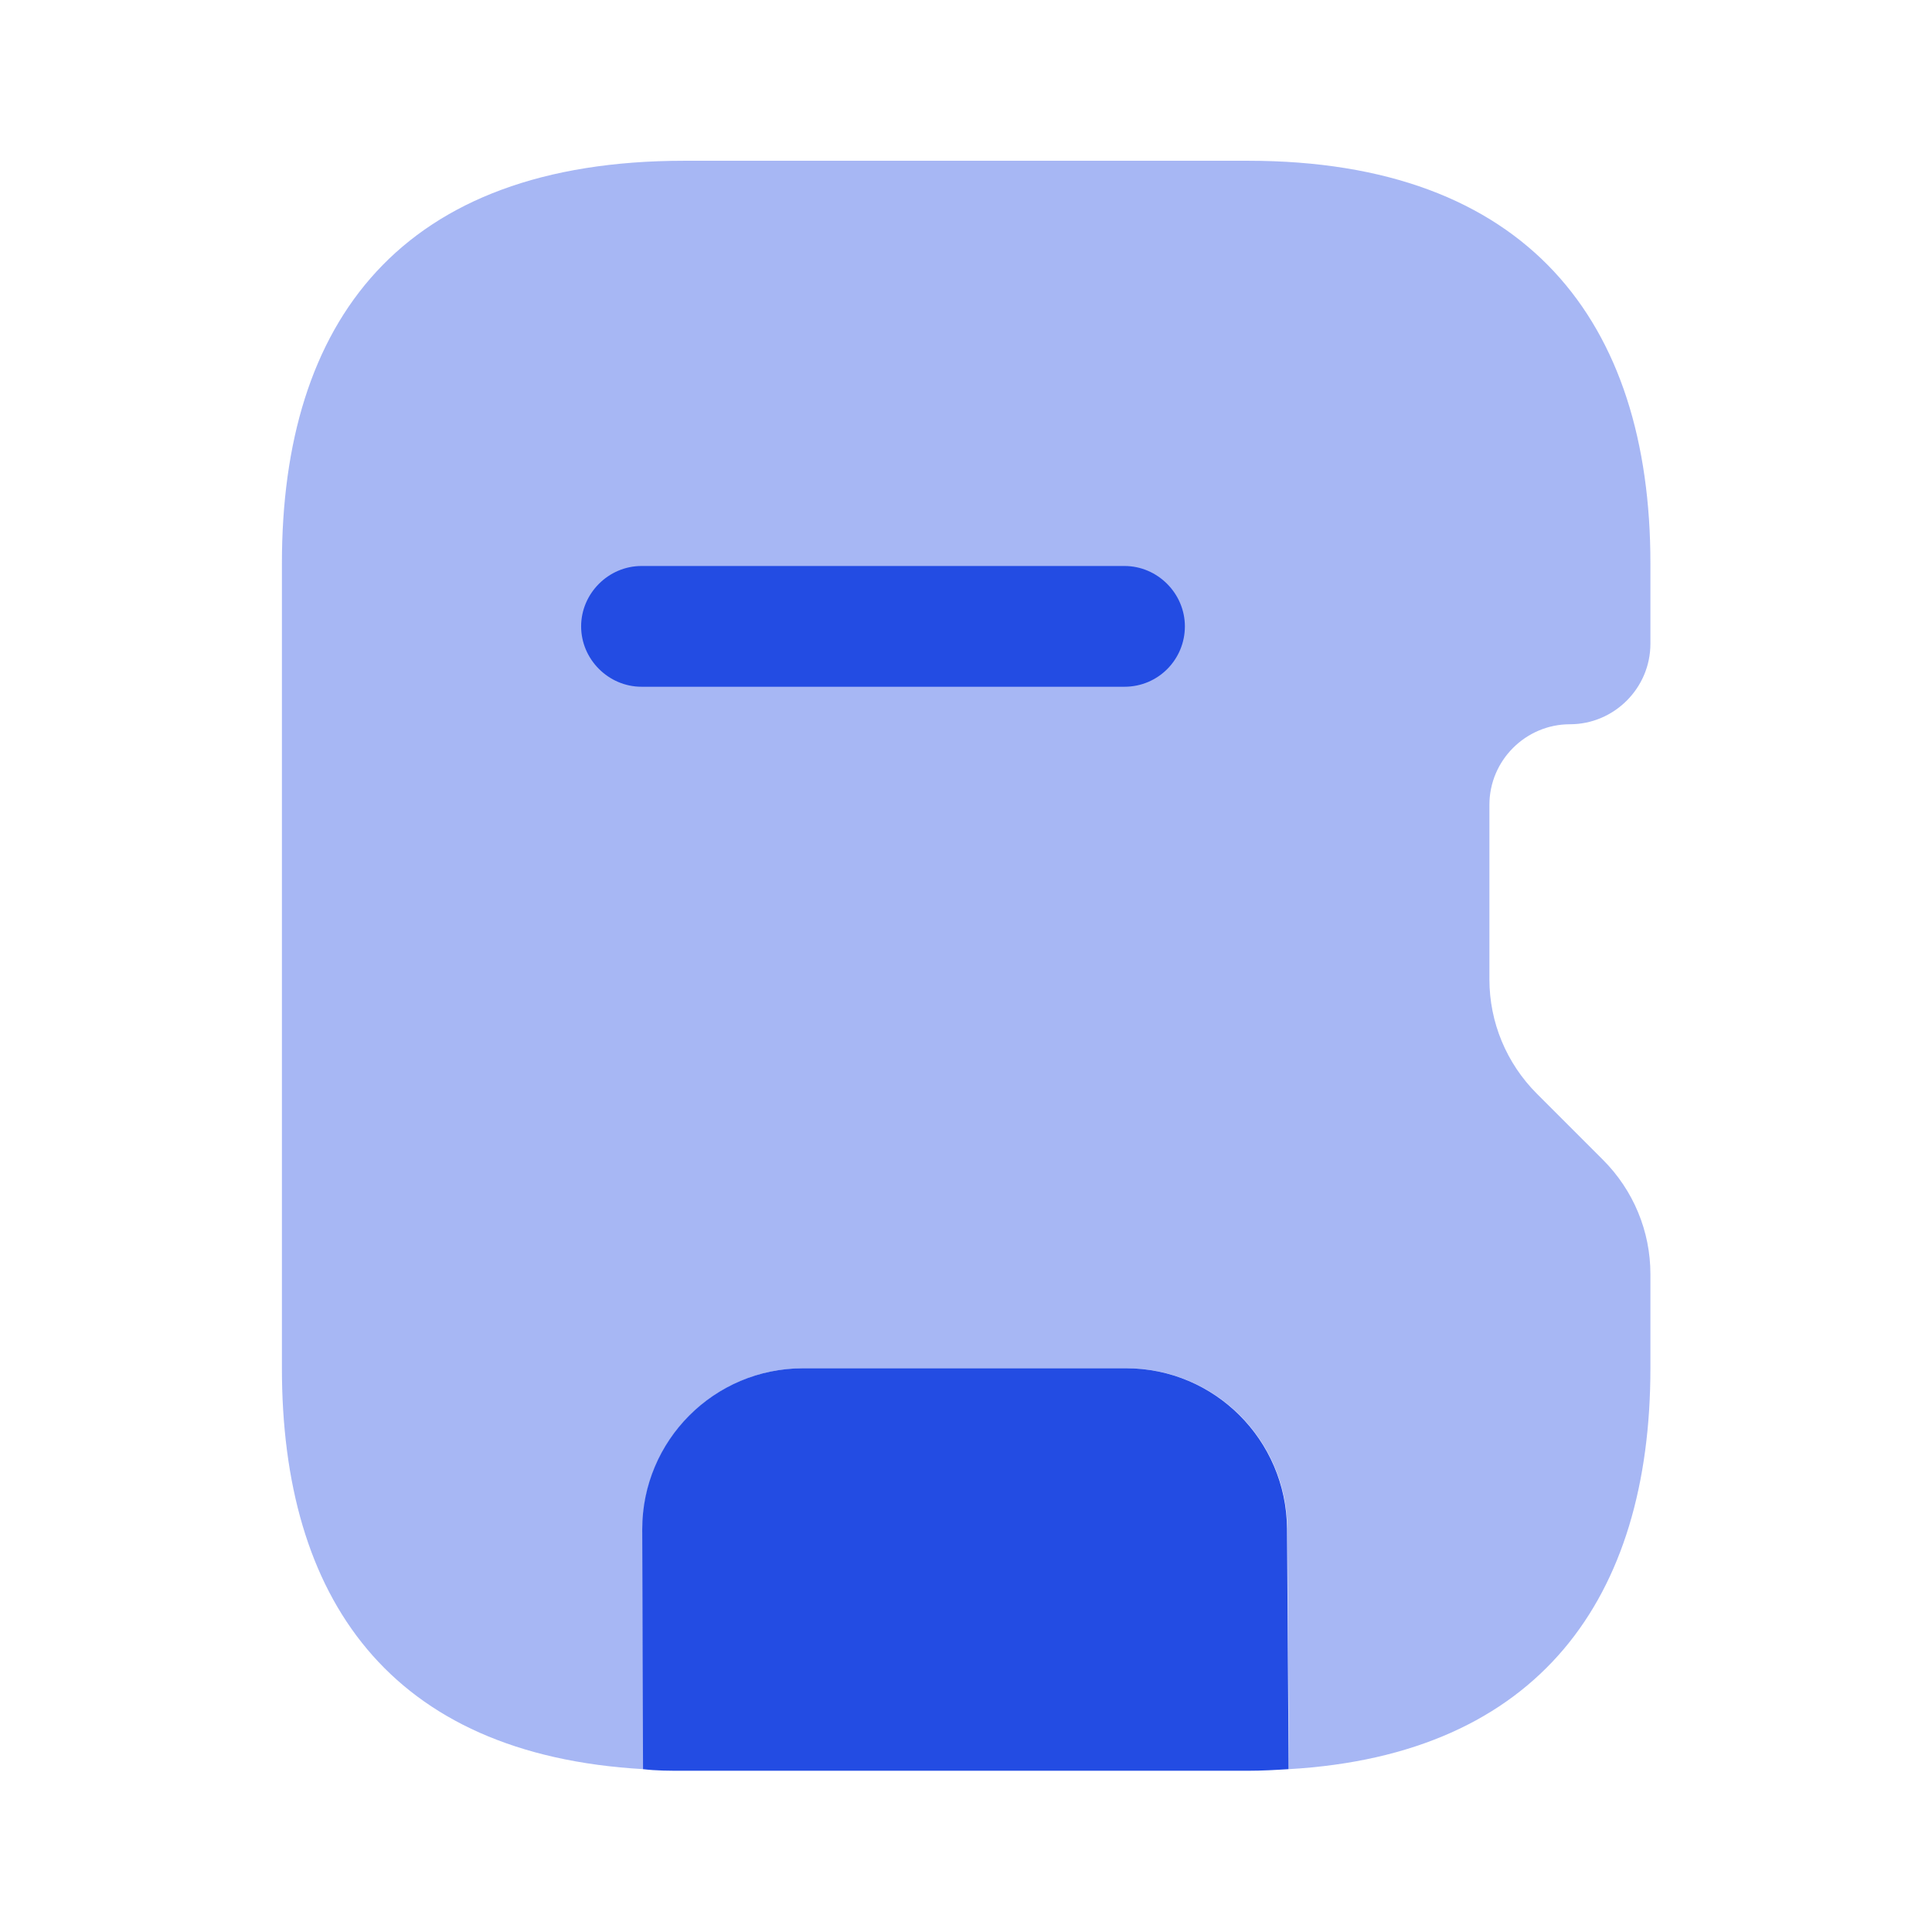
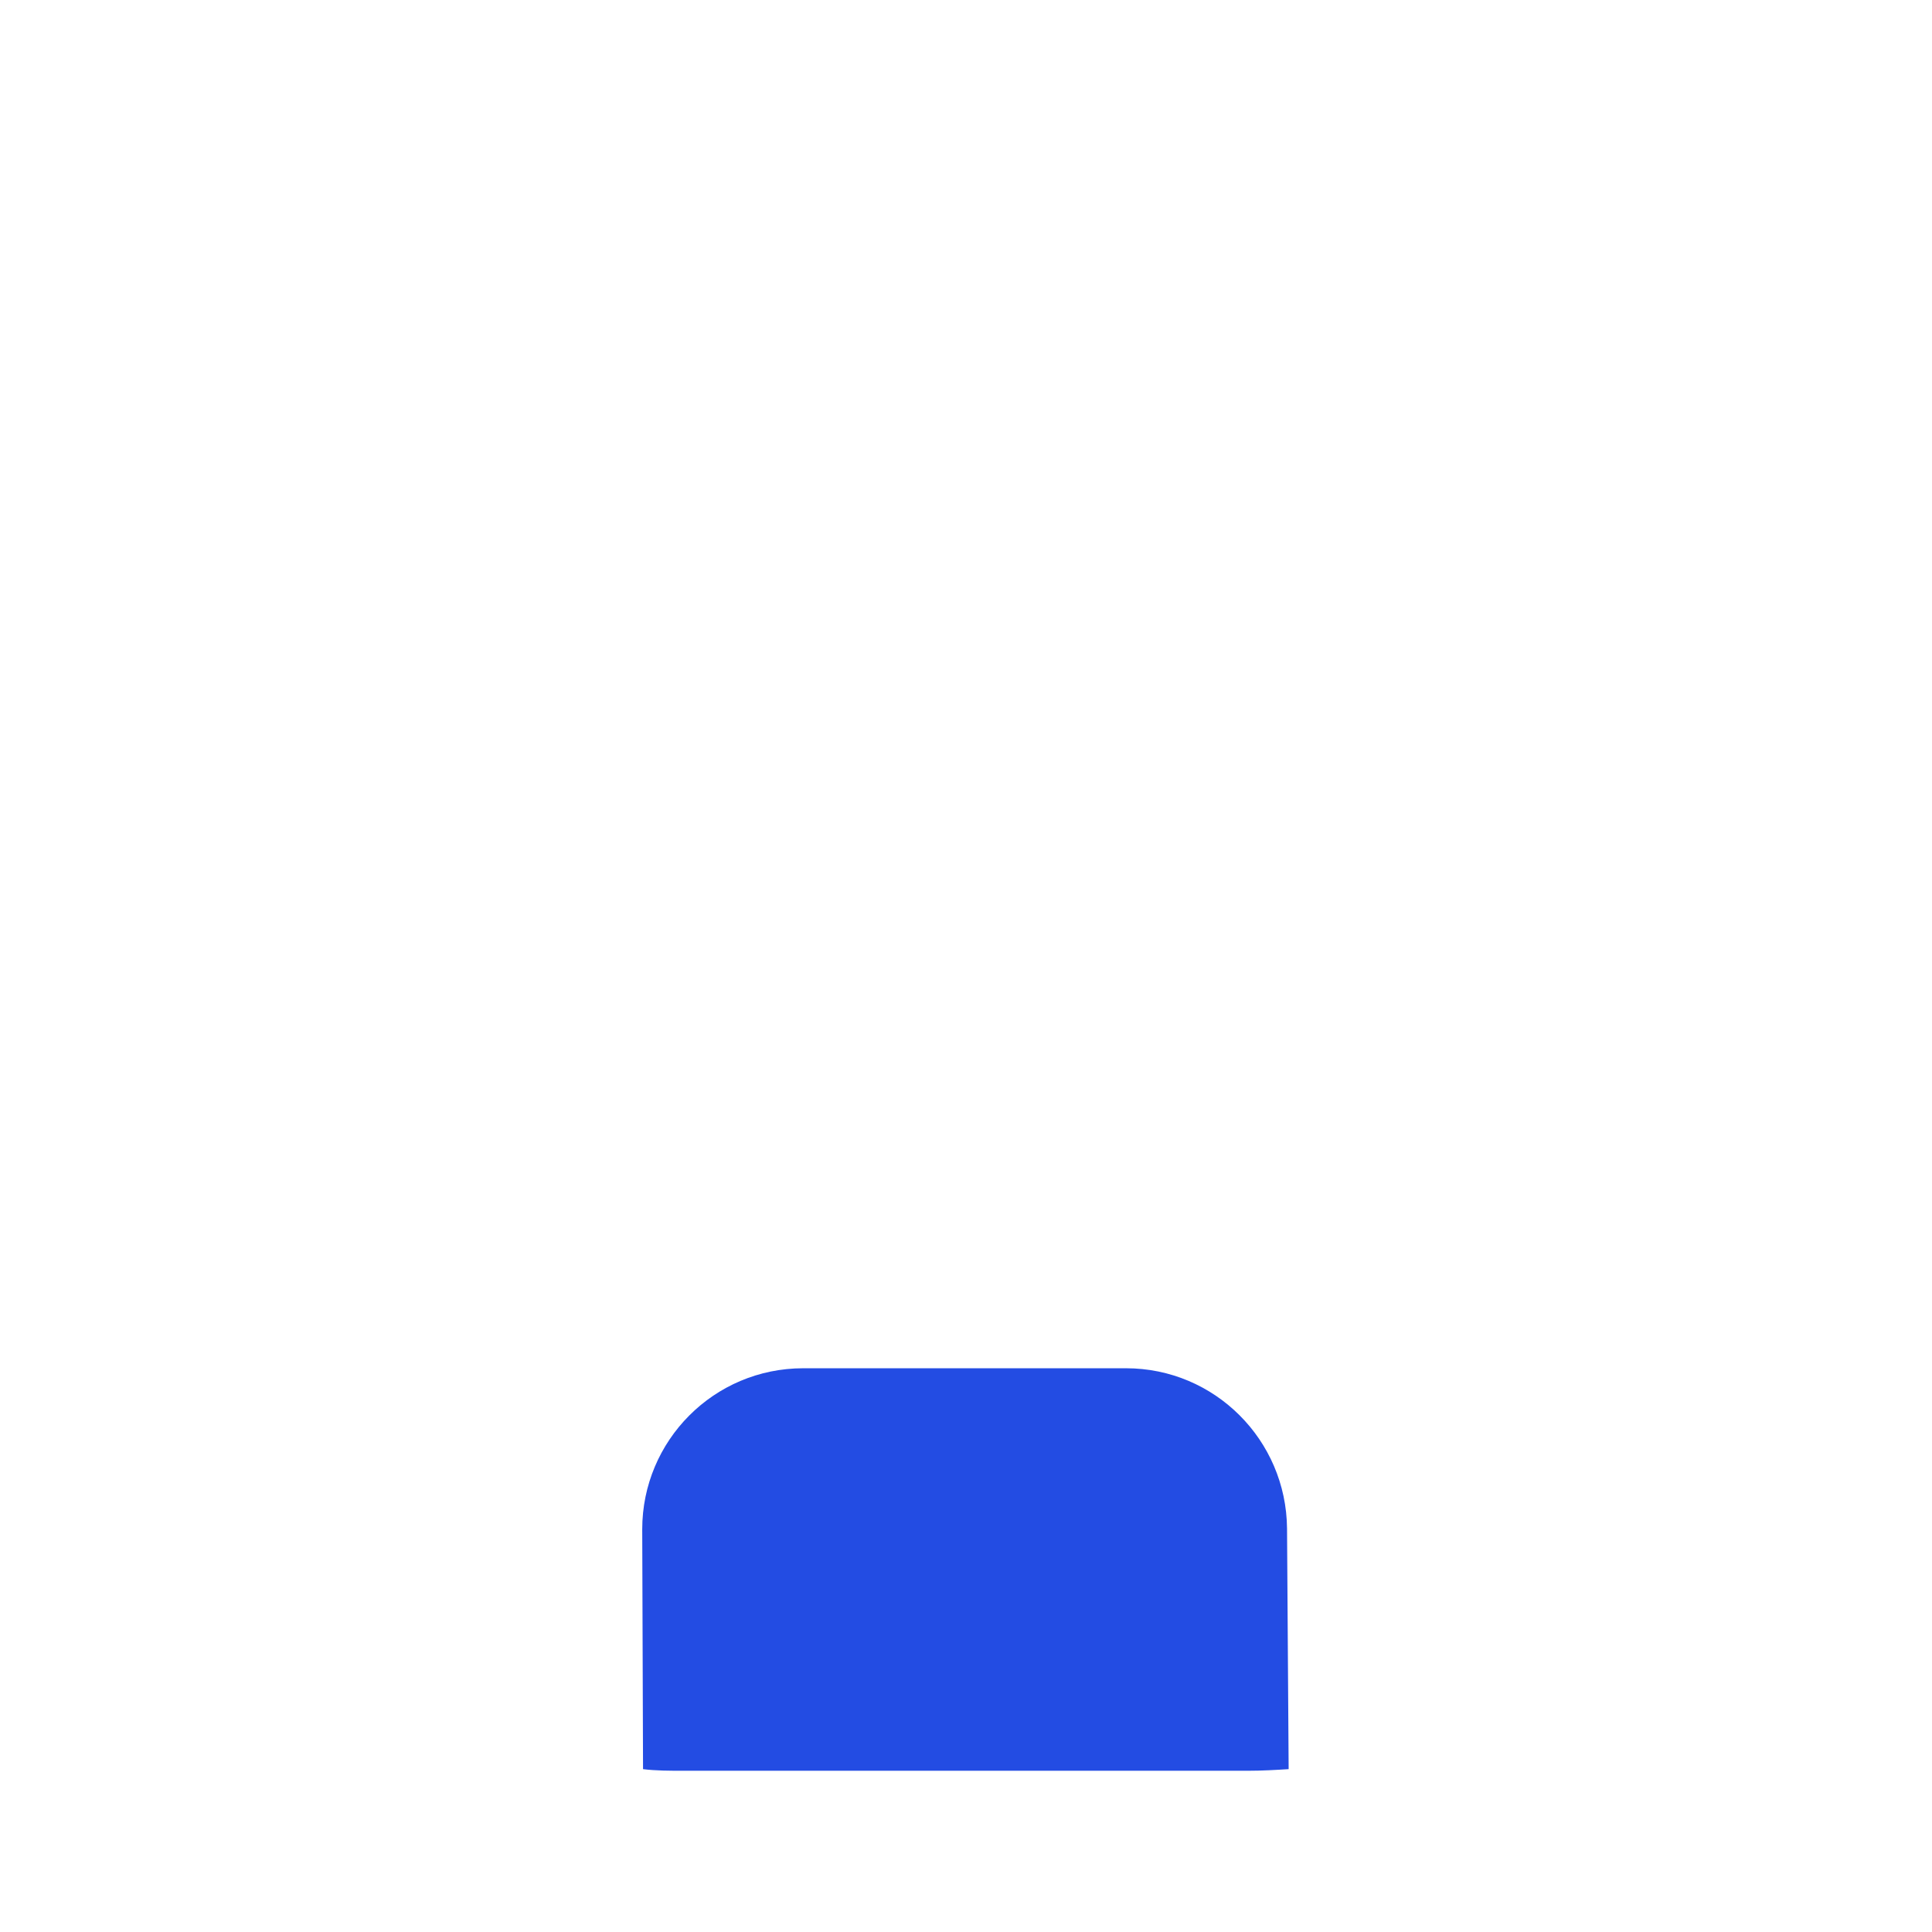
<svg xmlns="http://www.w3.org/2000/svg" width="24" height="24" viewBox="0 0 24 24" fill="none">
-   <path opacity="0.4" d="M18.502 9.997V12.167C18.502 12.697 18.712 13.207 19.092 13.587L19.912 14.407C20.292 14.787 20.502 15.297 20.502 15.827V16.997C20.502 19.847 19.122 21.797 16.012 21.977L15.992 18.987C15.982 17.887 15.092 16.997 13.992 16.997H9.982C8.872 16.997 7.982 17.897 7.982 18.997L7.992 21.977C4.832 21.797 3.502 19.847 3.502 16.997V6.997C3.502 3.997 4.972 1.997 8.502 1.997H15.502C18.972 1.997 20.502 3.997 20.502 6.997V7.997C20.502 8.547 20.052 8.997 19.502 8.997C18.952 8.997 18.502 9.447 18.502 9.997Z" fill="#234CE3" />
  <path d="M16.008 21.977C15.848 21.987 15.678 21.997 15.498 21.997H8.498C8.318 21.997 8.148 21.997 7.988 21.977L7.978 18.997C7.978 17.897 8.868 16.997 9.978 16.997H13.988C15.088 16.997 15.978 17.887 15.988 18.987L16.008 21.977Z" fill="#234CE3" />
-   <path d="M13.969 8.531H7.969C7.559 8.531 7.219 8.191 7.219 7.781C7.219 7.371 7.559 7.031 7.969 7.031H13.969C14.379 7.031 14.719 7.371 14.719 7.781C14.719 8.191 14.389 8.531 13.969 8.531Z" fill="#234CE3" />
</svg>